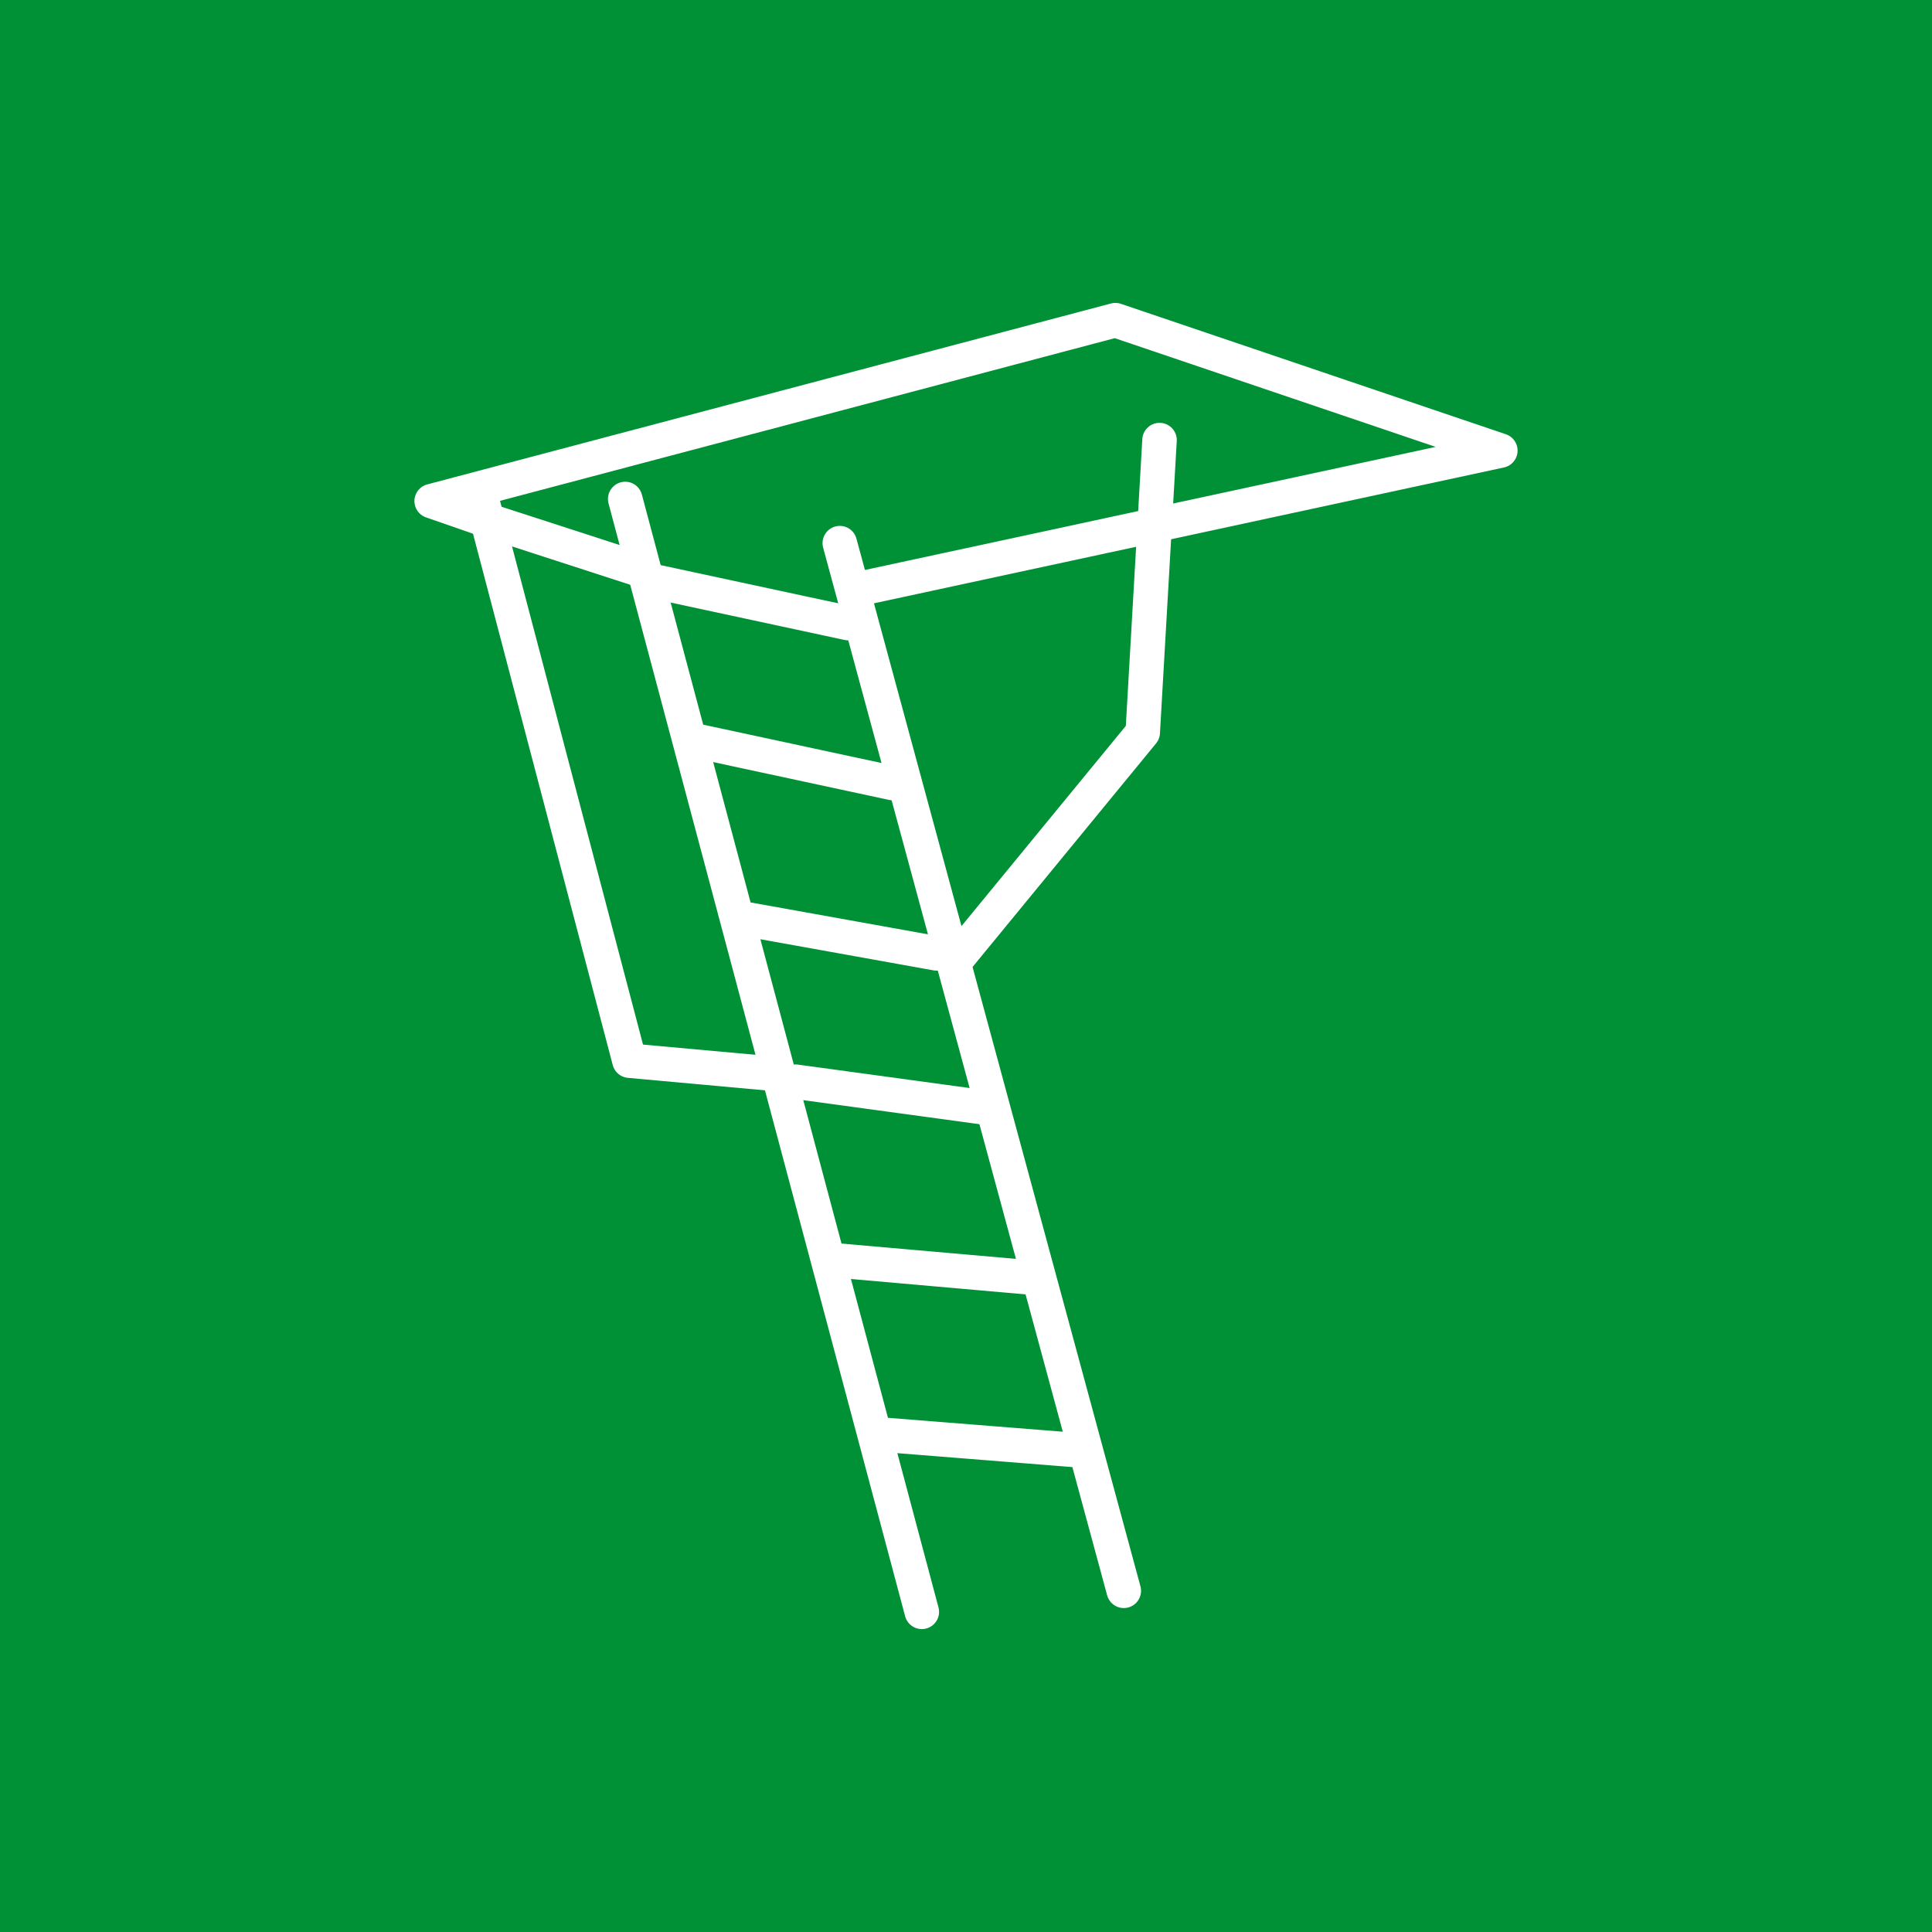
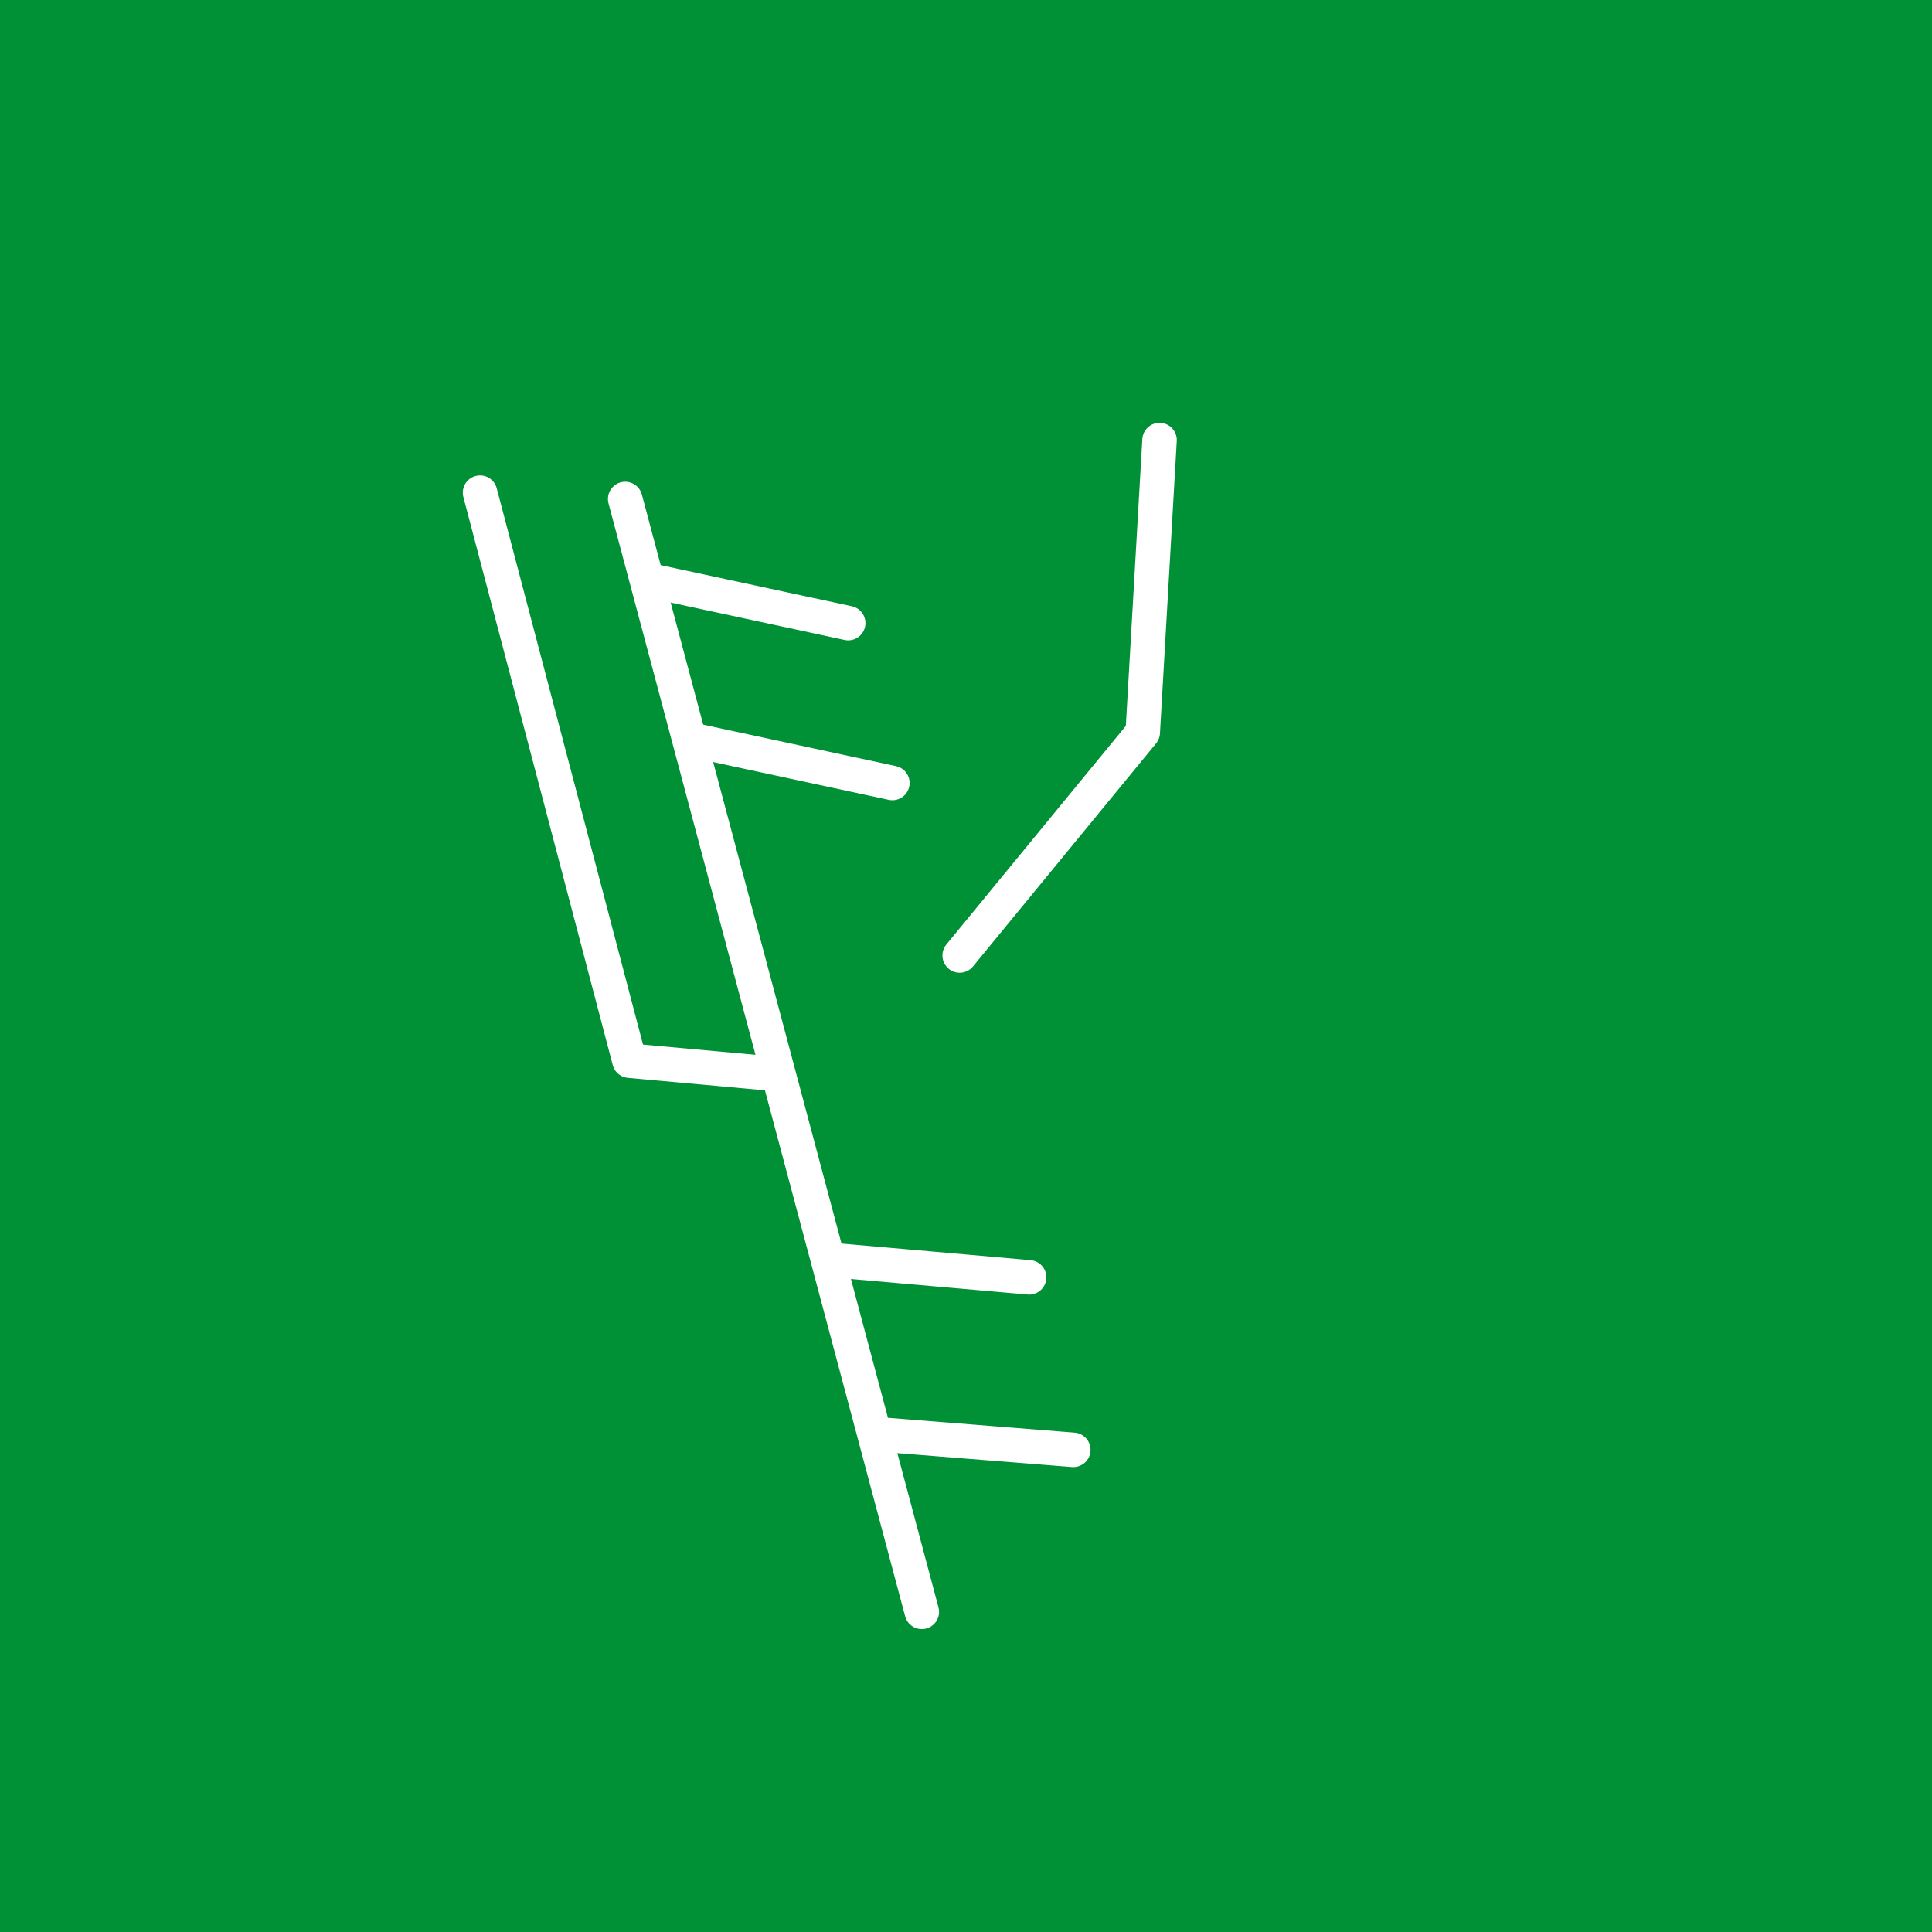
<svg xmlns="http://www.w3.org/2000/svg" id="Ebene_1" data-name="Ebene 1" width="700" height="700" viewBox="0 0 700 700">
  <defs>
    <style>
      .cls-1 {
        fill: #009036;
        stroke-width: 0px;
      }

      .cls-2 {
        fill: none;
        stroke: #fff;
        stroke-linecap: round;
        stroke-linejoin: round;
        stroke-width: 12.5px;
      }
    </style>
  </defs>
  <g id="Ebene_1-2" data-name="Ebene 1">
    <rect class="cls-1" width="700" height="700" />
  </g>
  <g>
    <line class="cls-2" x1="226.52" y1="180.79" x2="333.99" y2="584" />
-     <line class="cls-2" x1="304.27" y1="196.79" x2="407.17" y2="576.38" />
    <line class="cls-2" x1="236.43" y1="210.51" x2="307.32" y2="225.76" />
    <line class="cls-2" x1="252.44" y1="268.44" x2="323.32" y2="283.69" />
-     <line class="cls-2" x1="271.49" y1="333.23" x2="339.33" y2="345.43" />
-     <line class="cls-2" x1="288.26" y1="391.92" x2="355.34" y2="401.07" />
    <line class="cls-2" x1="303.5" y1="456.71" x2="372.87" y2="462.81" />
    <line class="cls-2" x1="321.8" y1="519.97" x2="388.87" y2="525.31" />
    <polyline class="cls-2" points="173.93 178.5 228.05 384.3 278.35 388.87" />
    <polyline class="cls-2" points="347.71 346.19 414.03 265.39 420.12 159.45" />
-     <polyline class="cls-2" points="310.36 213.56 543.6 163.26 404.12 116 156.4 181.55 173.93 187.65 230.33 205.94" />
  </g>
</svg>